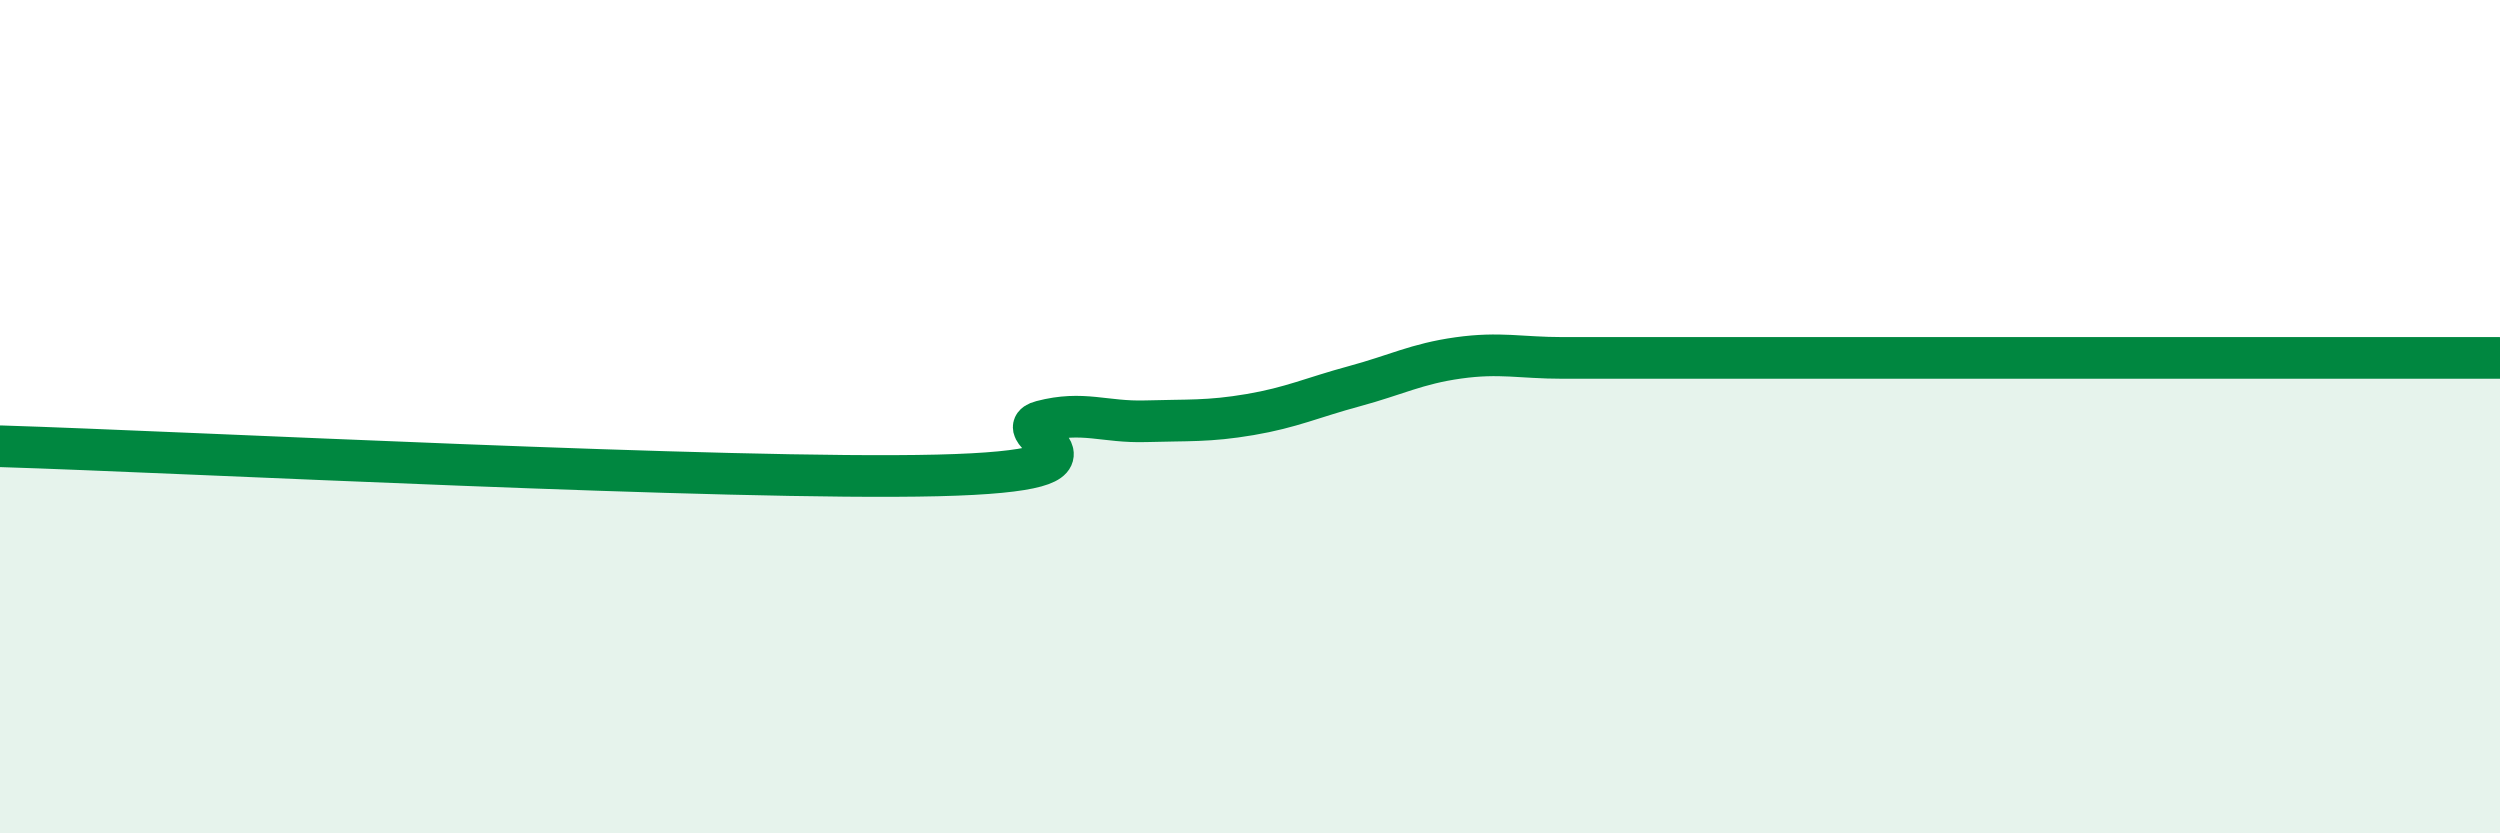
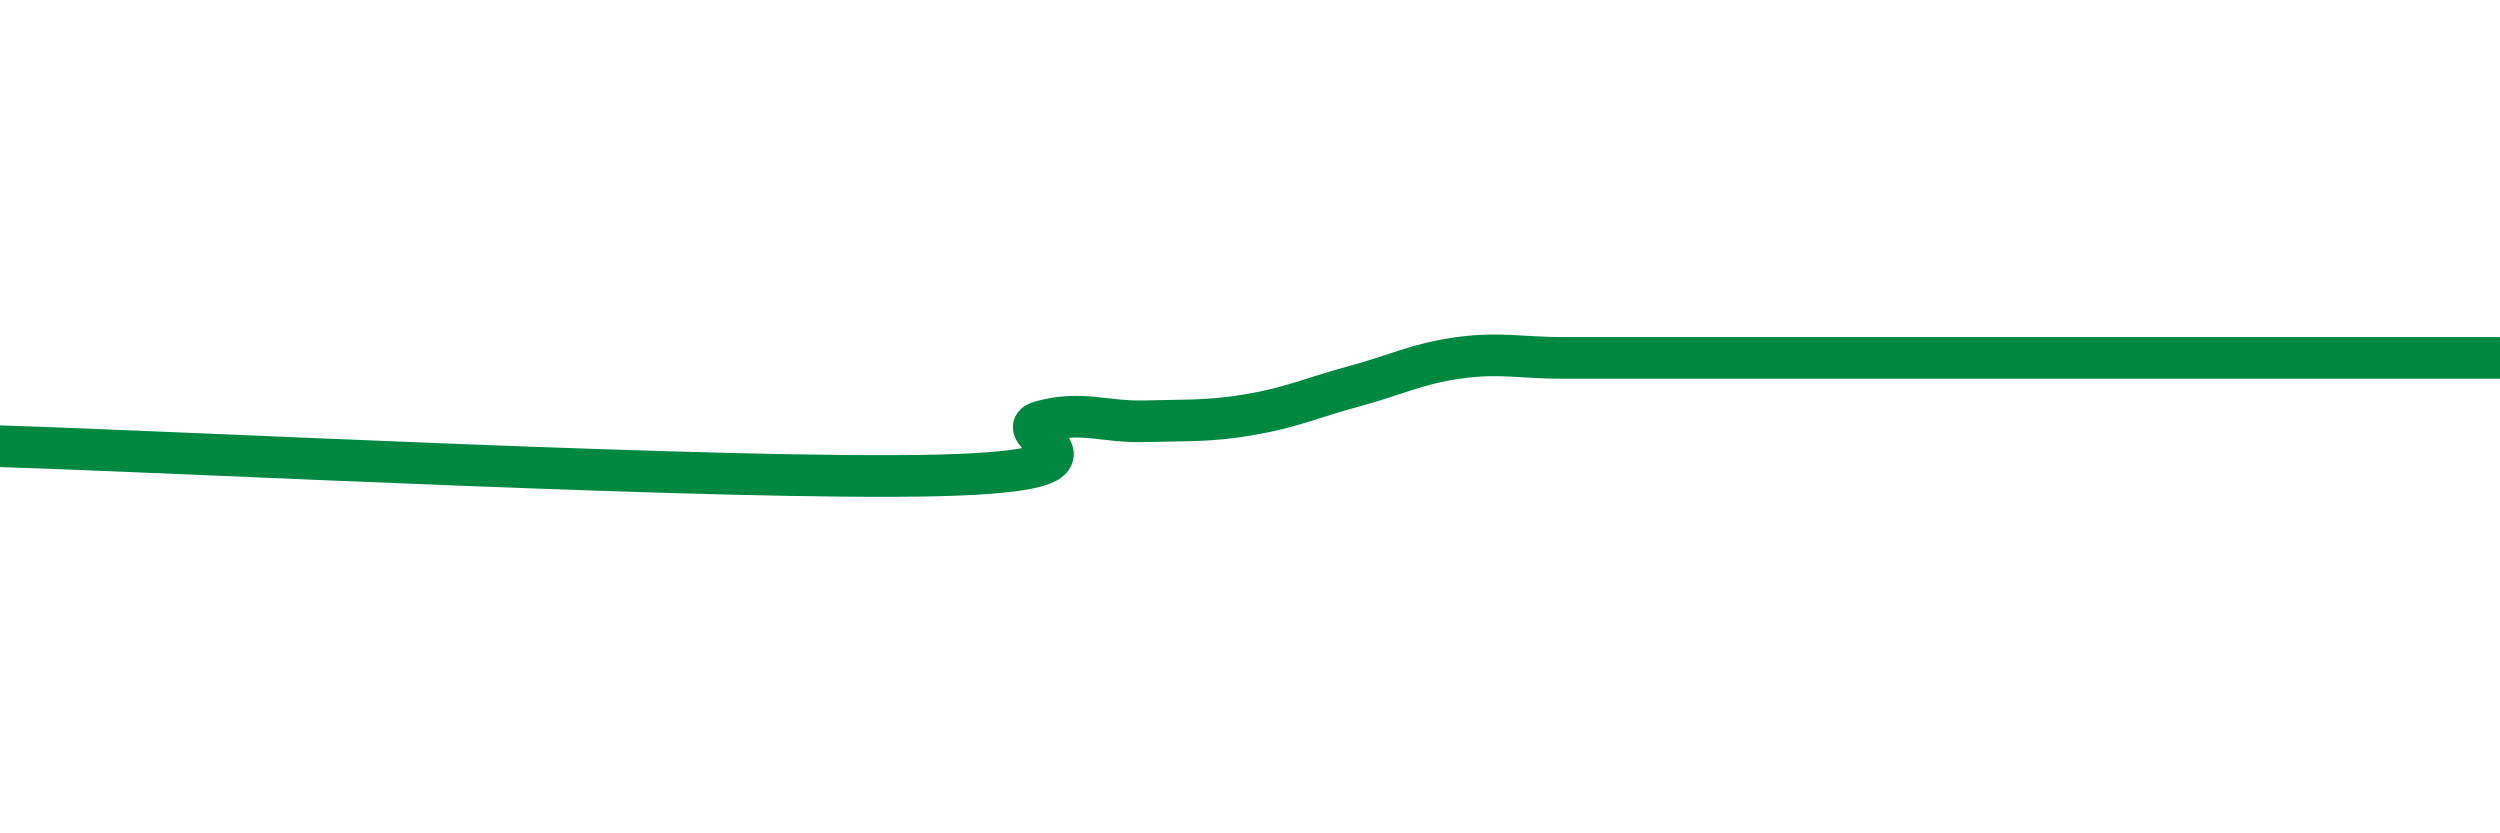
<svg xmlns="http://www.w3.org/2000/svg" width="60" height="20" viewBox="0 0 60 20">
-   <path d="M 0,10.71 C 4.5,10.85 17.5,11.53 22.5,11.41 C 27.5,11.29 24,10.37 25,10.11 C 26,9.85 26.5,10.14 27.5,10.11 C 28.5,10.08 29,10.12 30,9.95 C 31,9.78 31.5,9.54 32.5,9.27 C 33.5,9 34,8.73 35,8.59 C 36,8.45 36.5,8.59 37.5,8.59 C 38.5,8.59 39,8.59 40,8.59 C 41,8.59 41.5,8.59 42.5,8.59 C 43.5,8.59 44,8.59 45,8.59 C 46,8.59 46.5,8.59 47.5,8.59 C 48.5,8.59 49,8.59 50,8.59 C 51,8.59 51.5,8.59 52.5,8.59 C 53.5,8.59 53.5,8.59 55,8.59 C 56.5,8.59 59,8.59 60,8.59L60 20L0 20Z" fill="#008740" opacity="0.1" stroke-linecap="round" stroke-linejoin="round" />
-   <path d="M 0,10.71 C 4.5,10.85 17.5,11.53 22.5,11.41 C 27.5,11.29 24,10.37 25,10.11 C 26,9.85 26.5,10.14 27.5,10.11 C 28.5,10.08 29,10.12 30,9.95 C 31,9.78 31.5,9.54 32.5,9.27 C 33.5,9 34,8.73 35,8.59 C 36,8.45 36.5,8.59 37.5,8.59 C 38.5,8.59 39,8.59 40,8.59 C 41,8.59 41.5,8.59 42.5,8.59 C 43.5,8.59 44,8.59 45,8.59 C 46,8.59 46.5,8.59 47.5,8.59 C 48.5,8.59 49,8.59 50,8.59 C 51,8.59 51.5,8.59 52.5,8.59 C 53.5,8.59 53.5,8.59 55,8.59 C 56.5,8.59 59,8.59 60,8.59" stroke="#008740" stroke-width="1" fill="none" stroke-linecap="round" stroke-linejoin="round" />
+   <path d="M 0,10.71 C 4.5,10.85 17.5,11.53 22.5,11.41 C 27.5,11.29 24,10.37 25,10.11 C 26,9.85 26.5,10.14 27.5,10.11 C 28.5,10.08 29,10.12 30,9.95 C 31,9.78 31.5,9.54 32.5,9.27 C 33.5,9 34,8.73 35,8.59 C 36,8.45 36.5,8.59 37.5,8.59 C 38.5,8.59 39,8.59 40,8.59 C 41,8.59 41.5,8.59 42.5,8.59 C 43.5,8.59 44,8.59 45,8.59 C 46,8.59 46.5,8.59 47.5,8.59 C 48.5,8.59 49,8.59 50,8.59 C 51,8.59 51.5,8.59 52.5,8.59 C 56.5,8.59 59,8.59 60,8.59" stroke="#008740" stroke-width="1" fill="none" stroke-linecap="round" stroke-linejoin="round" />
</svg>